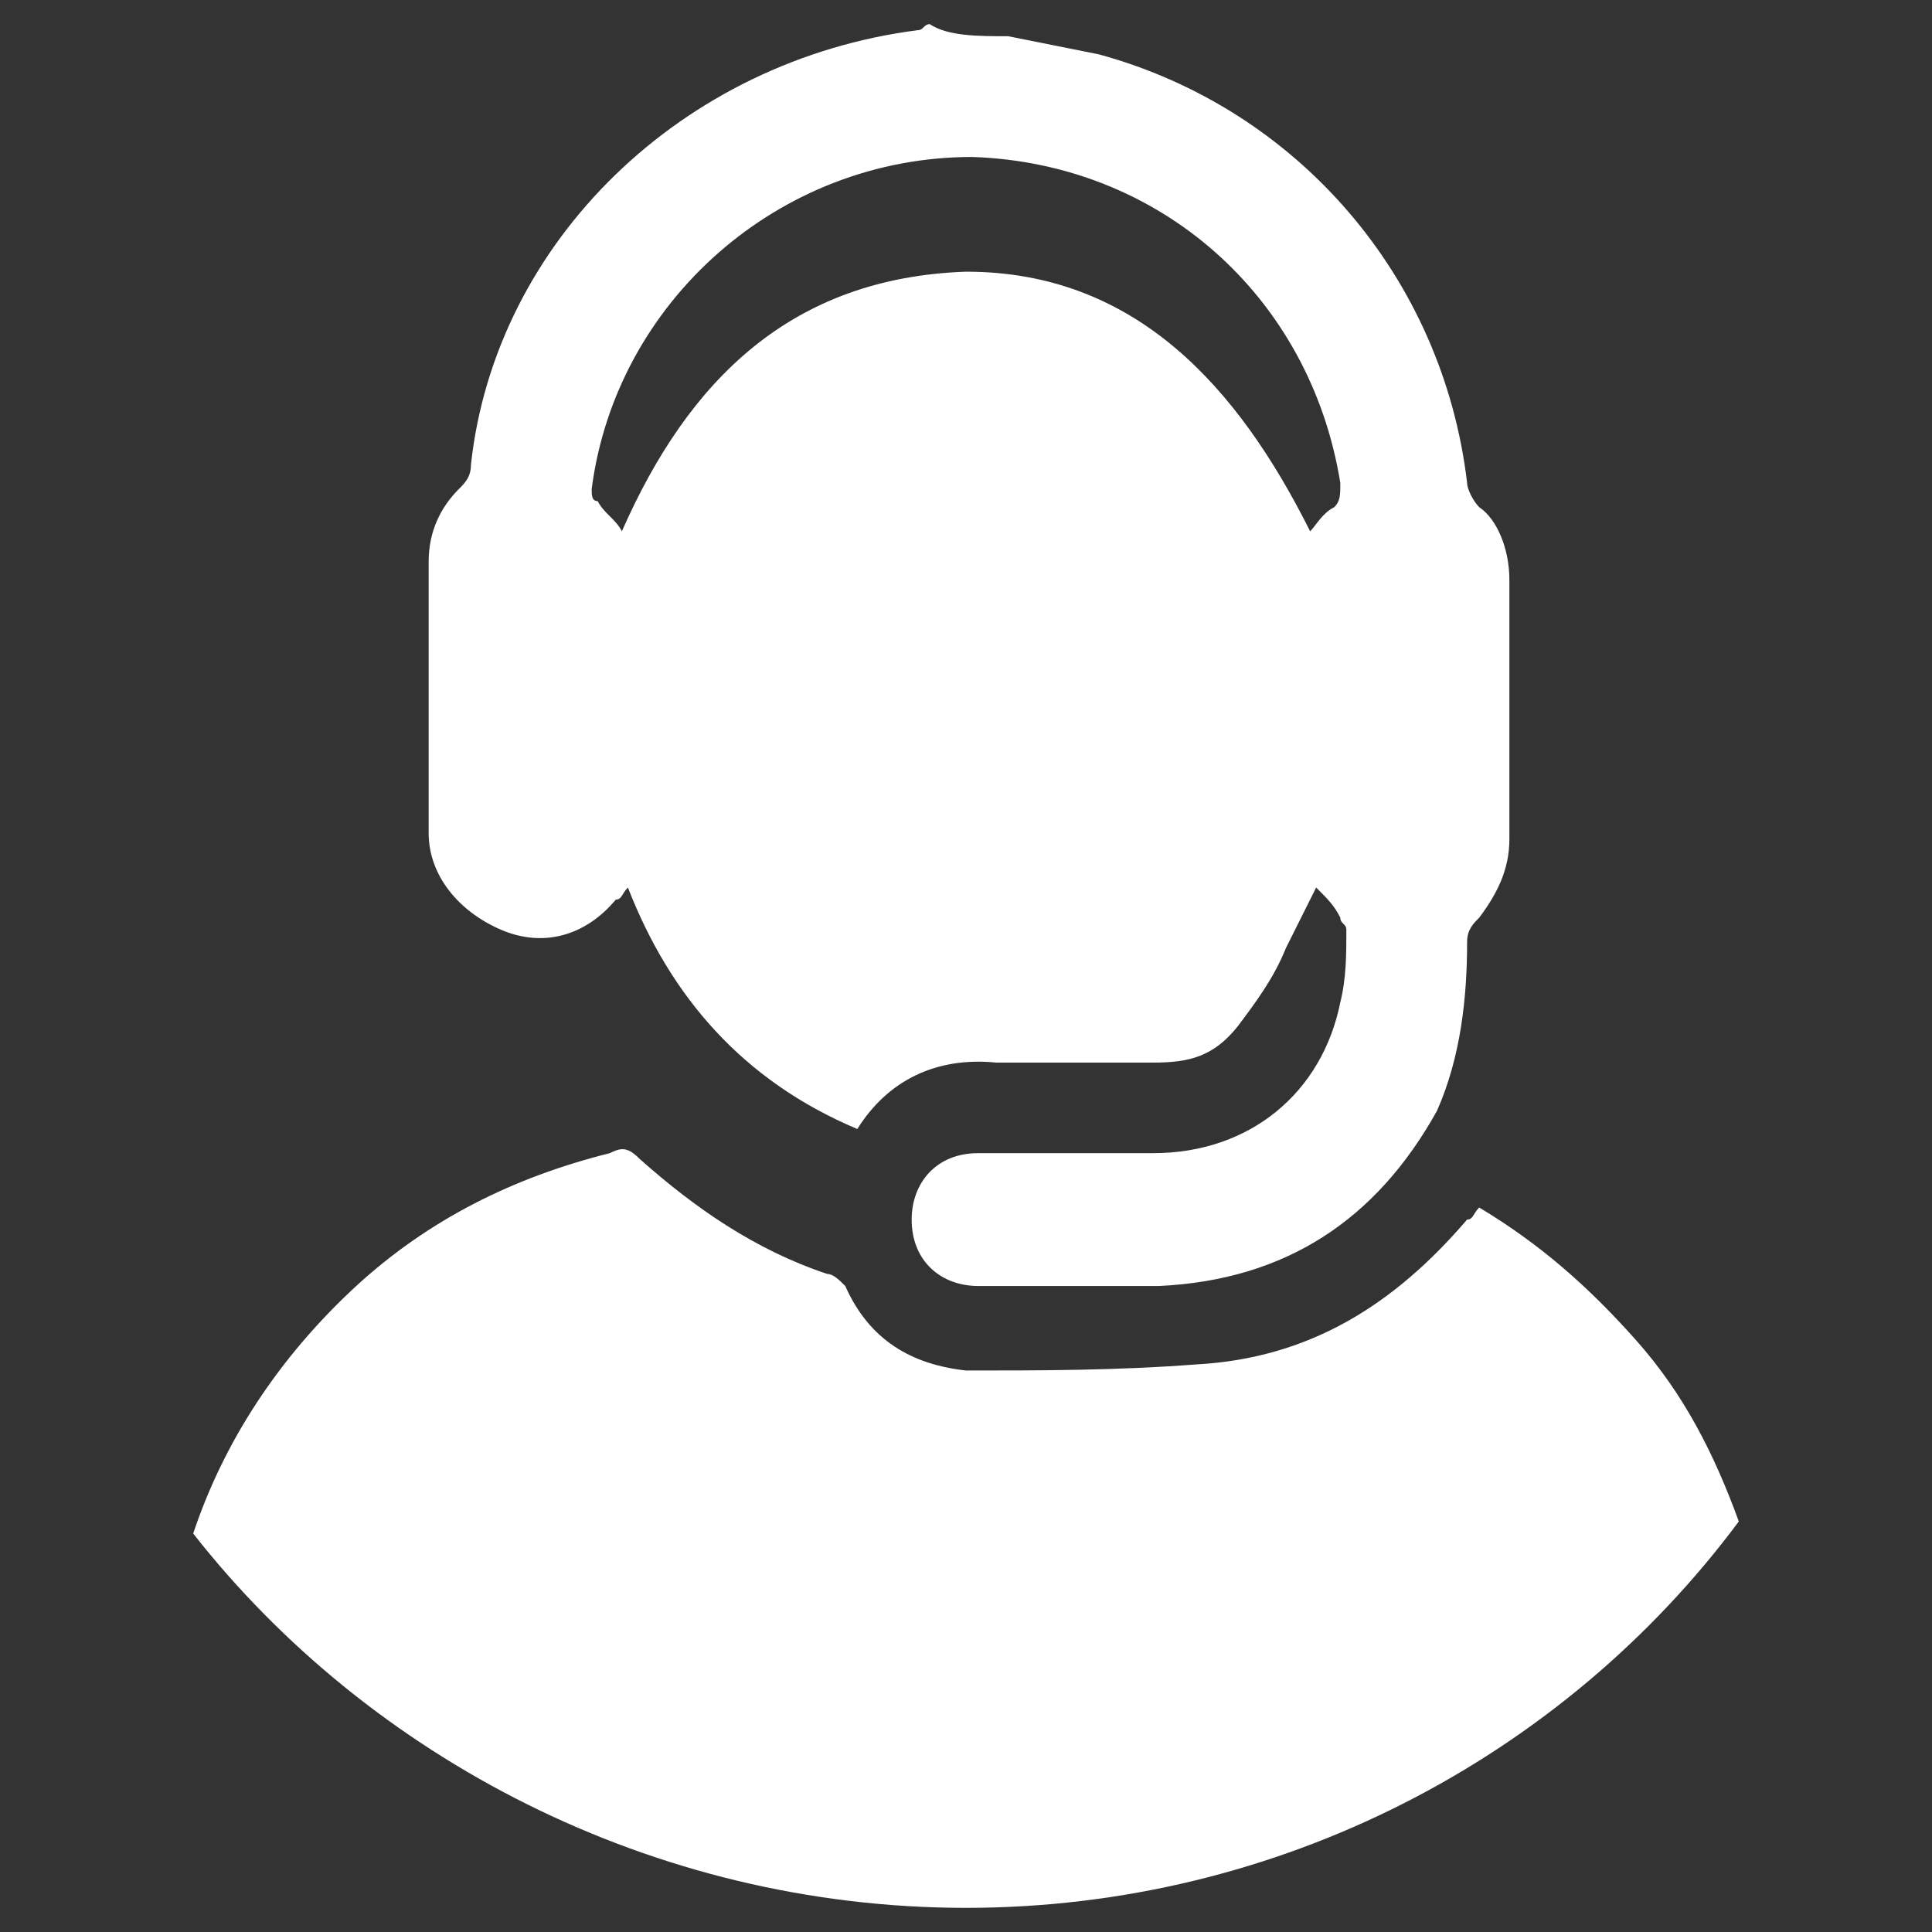
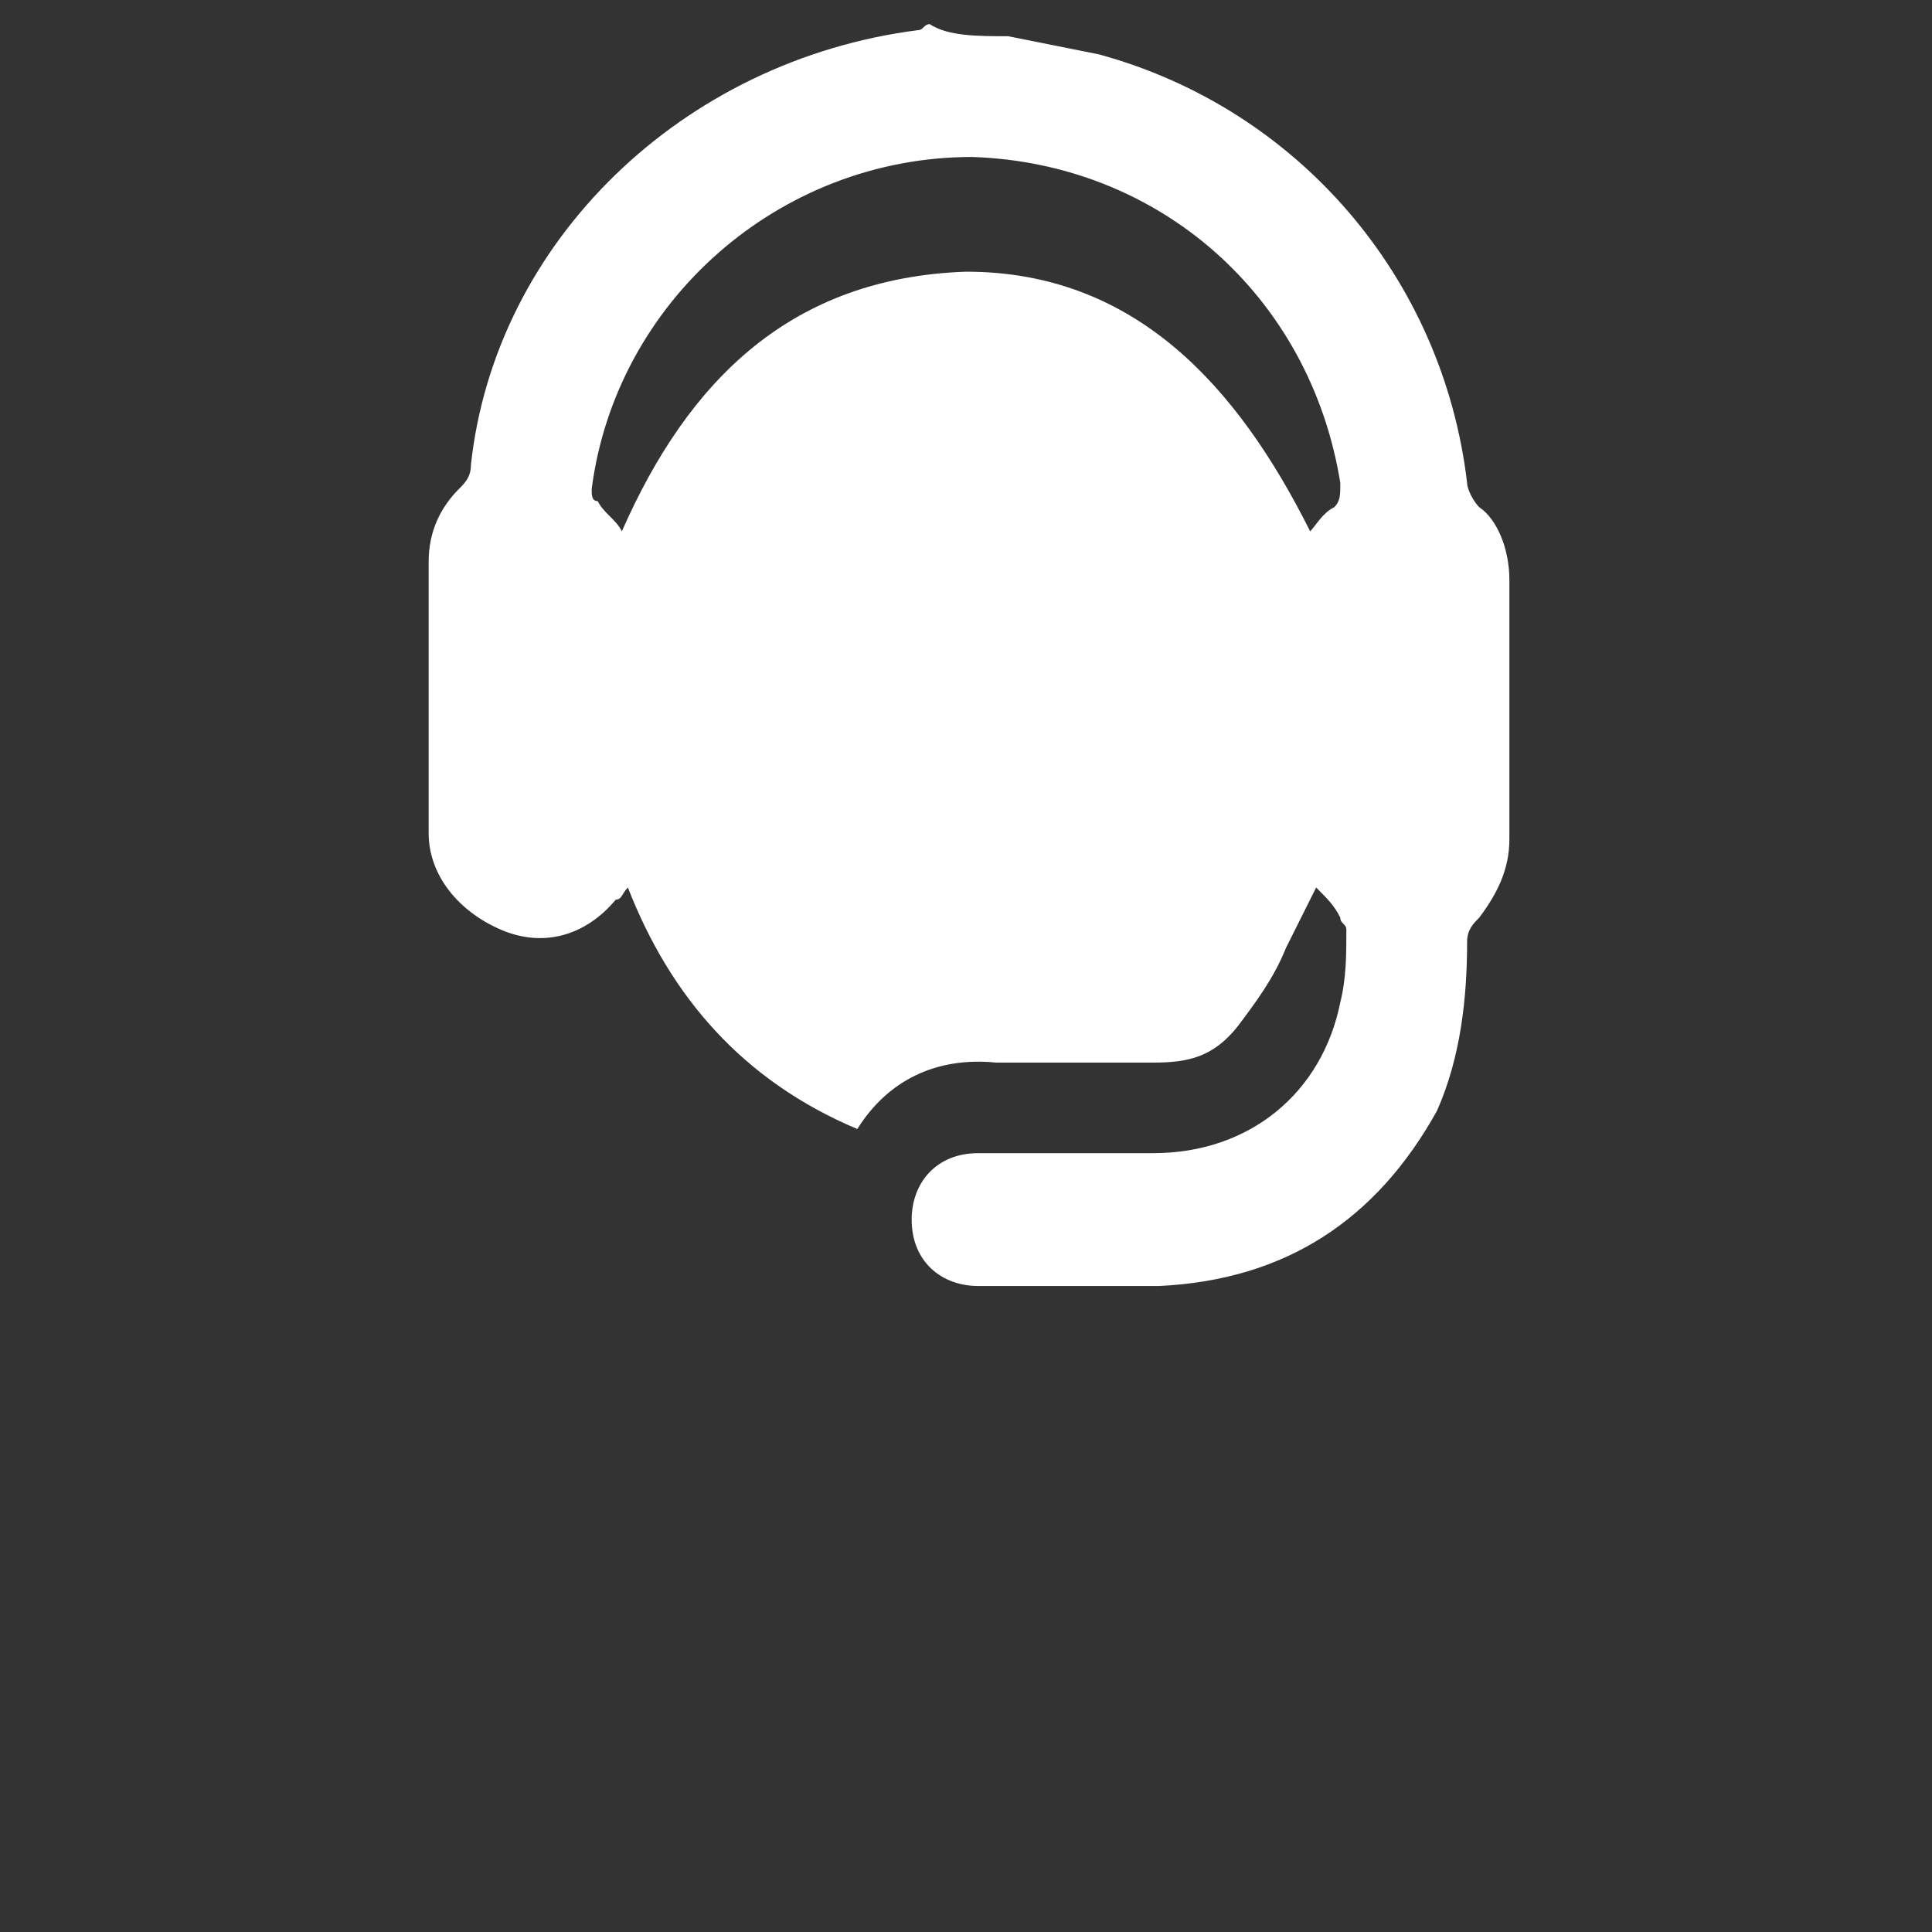
<svg xmlns="http://www.w3.org/2000/svg" version="1.1" id="圖層_1" x="0px" y="0px" viewBox="0 0 32 32" style="enable-background:new 0 0 32 32;" xml:space="preserve">
  <rect x="0" y="0" width="32" height="32" fill="#333333" stroke="none" />
  <style type="text/css">
	.st0{fill:#FFFFFF;}
</style>
  <title>gift</title>
  <g>
    <path class="st0" d="M16.7,0.6c0.5,0.1,1,0.2,1.5,0.3c3.3,0.9,5.7,3.7,6.1,7.1c0,0.1,0.1,0.3,0.2,0.4C24.8,8.6,25,9.1,25,9.6   c0,1.4,0,2.9,0,4.3c0,0.5-0.2,0.9-0.5,1.3c-0.1,0.1-0.2,0.2-0.2,0.4c0,0.9-0.1,1.9-0.5,2.8c-1,1.8-2.5,2.8-4.6,2.9c-1,0-2,0-3,0   c-0.6,0-1.1-0.4-1.1-1.1c0-0.6,0.4-1.1,1.1-1.1c0.9,0,1.9,0,2.9,0c1.6,0,2.8-1,3.1-2.5c0.1-0.4,0.1-0.8,0.1-1.2   c0-0.1-0.1-0.1-0.1-0.2c-0.1-0.2-0.2-0.3-0.4-0.5c-0.2,0.4-0.3,0.6-0.5,1c-0.2,0.5-0.5,0.9-0.8,1.3c-0.4,0.5-0.8,0.6-1.4,0.6   c-0.9,0-1.8,0-2.6,0c-1-0.1-1.8,0.3-2.3,1.1c-1.9-0.8-3.1-2.2-3.8-4c-0.1,0.1-0.1,0.2-0.2,0.2c-0.5,0.6-1.2,0.8-1.9,0.5   s-1.2-0.9-1.2-1.6c0-1.5,0-3,0-4.5c0-0.5,0.2-0.9,0.5-1.2C7.7,8,7.8,7.9,7.8,7.7C8.2,4,11.3,1,15.2,0.5c0.1,0,0.1-0.1,0.2-0.1   C15.7,0.6,16.2,0.6,16.7,0.6z M21.7,8.8c0.1-0.1,0.2-0.3,0.4-0.4c0.1-0.1,0.1-0.2,0.1-0.4c-0.5-3.1-3-5.3-6.1-5.4   c-3.2,0-5.9,2.4-6.3,5.5c0,0.1,0,0.2,0.1,0.2c0.1,0.2,0.3,0.3,0.4,0.5c1.1-2.5,2.8-4.2,5.7-4.3C18.8,4.5,20.5,6.4,21.7,8.8z" />
-     <path class="st0" d="M16,31.6c5.2,0,9.9-2.5,12.8-6.4c-0.4-1.1-0.9-2.1-1.7-3c-0.8-0.9-1.6-1.6-2.6-2.2c-0.1,0.1-0.1,0.2-0.2,0.2   c-1.2,1.4-2.6,2.3-4.5,2.4c-1.3,0.1-2.6,0.1-3.8,0.1c-0.9-0.1-1.6-0.5-2-1.4c-0.1-0.1-0.2-0.2-0.3-0.2c-1.2-0.4-2.2-1.1-3.1-1.9   c-0.2-0.2-0.3-0.2-0.5-0.1c-1.6,0.4-3,1.1-4.2,2.2c-1.3,1.2-2.2,2.6-2.7,4.1C6.1,29.1,10.8,31.6,16,31.6z" />
  </g>
</svg>